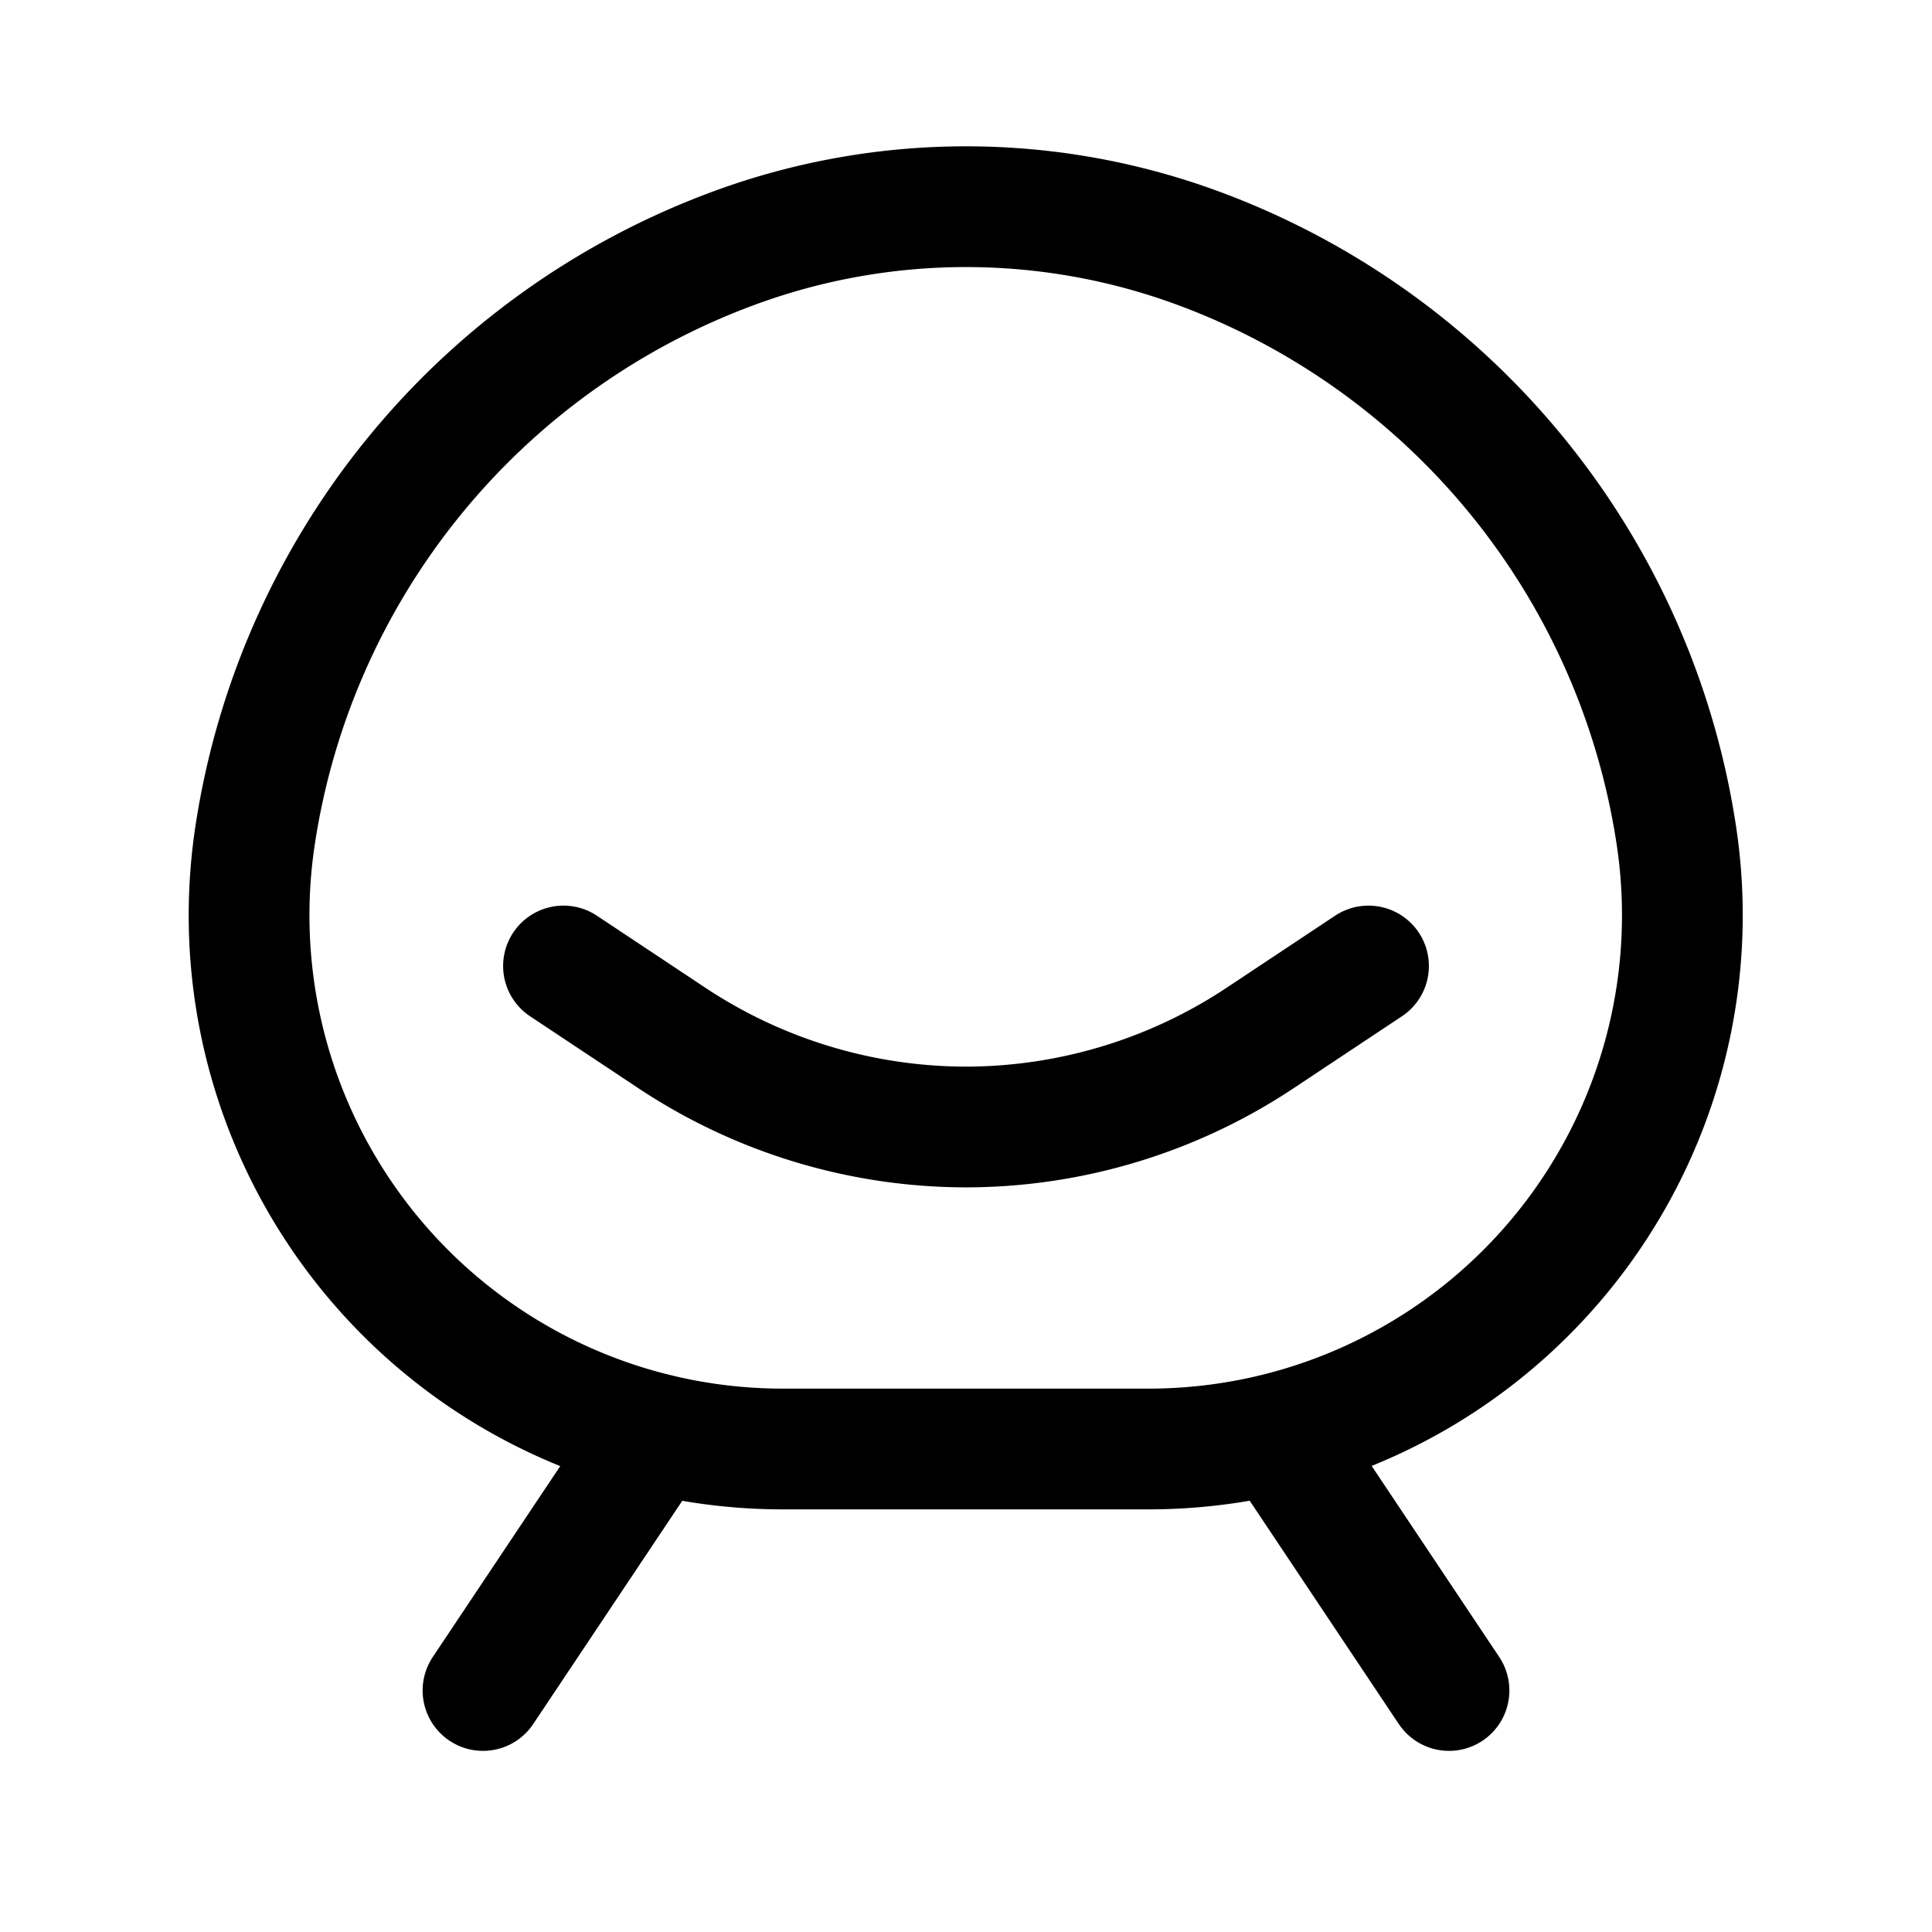
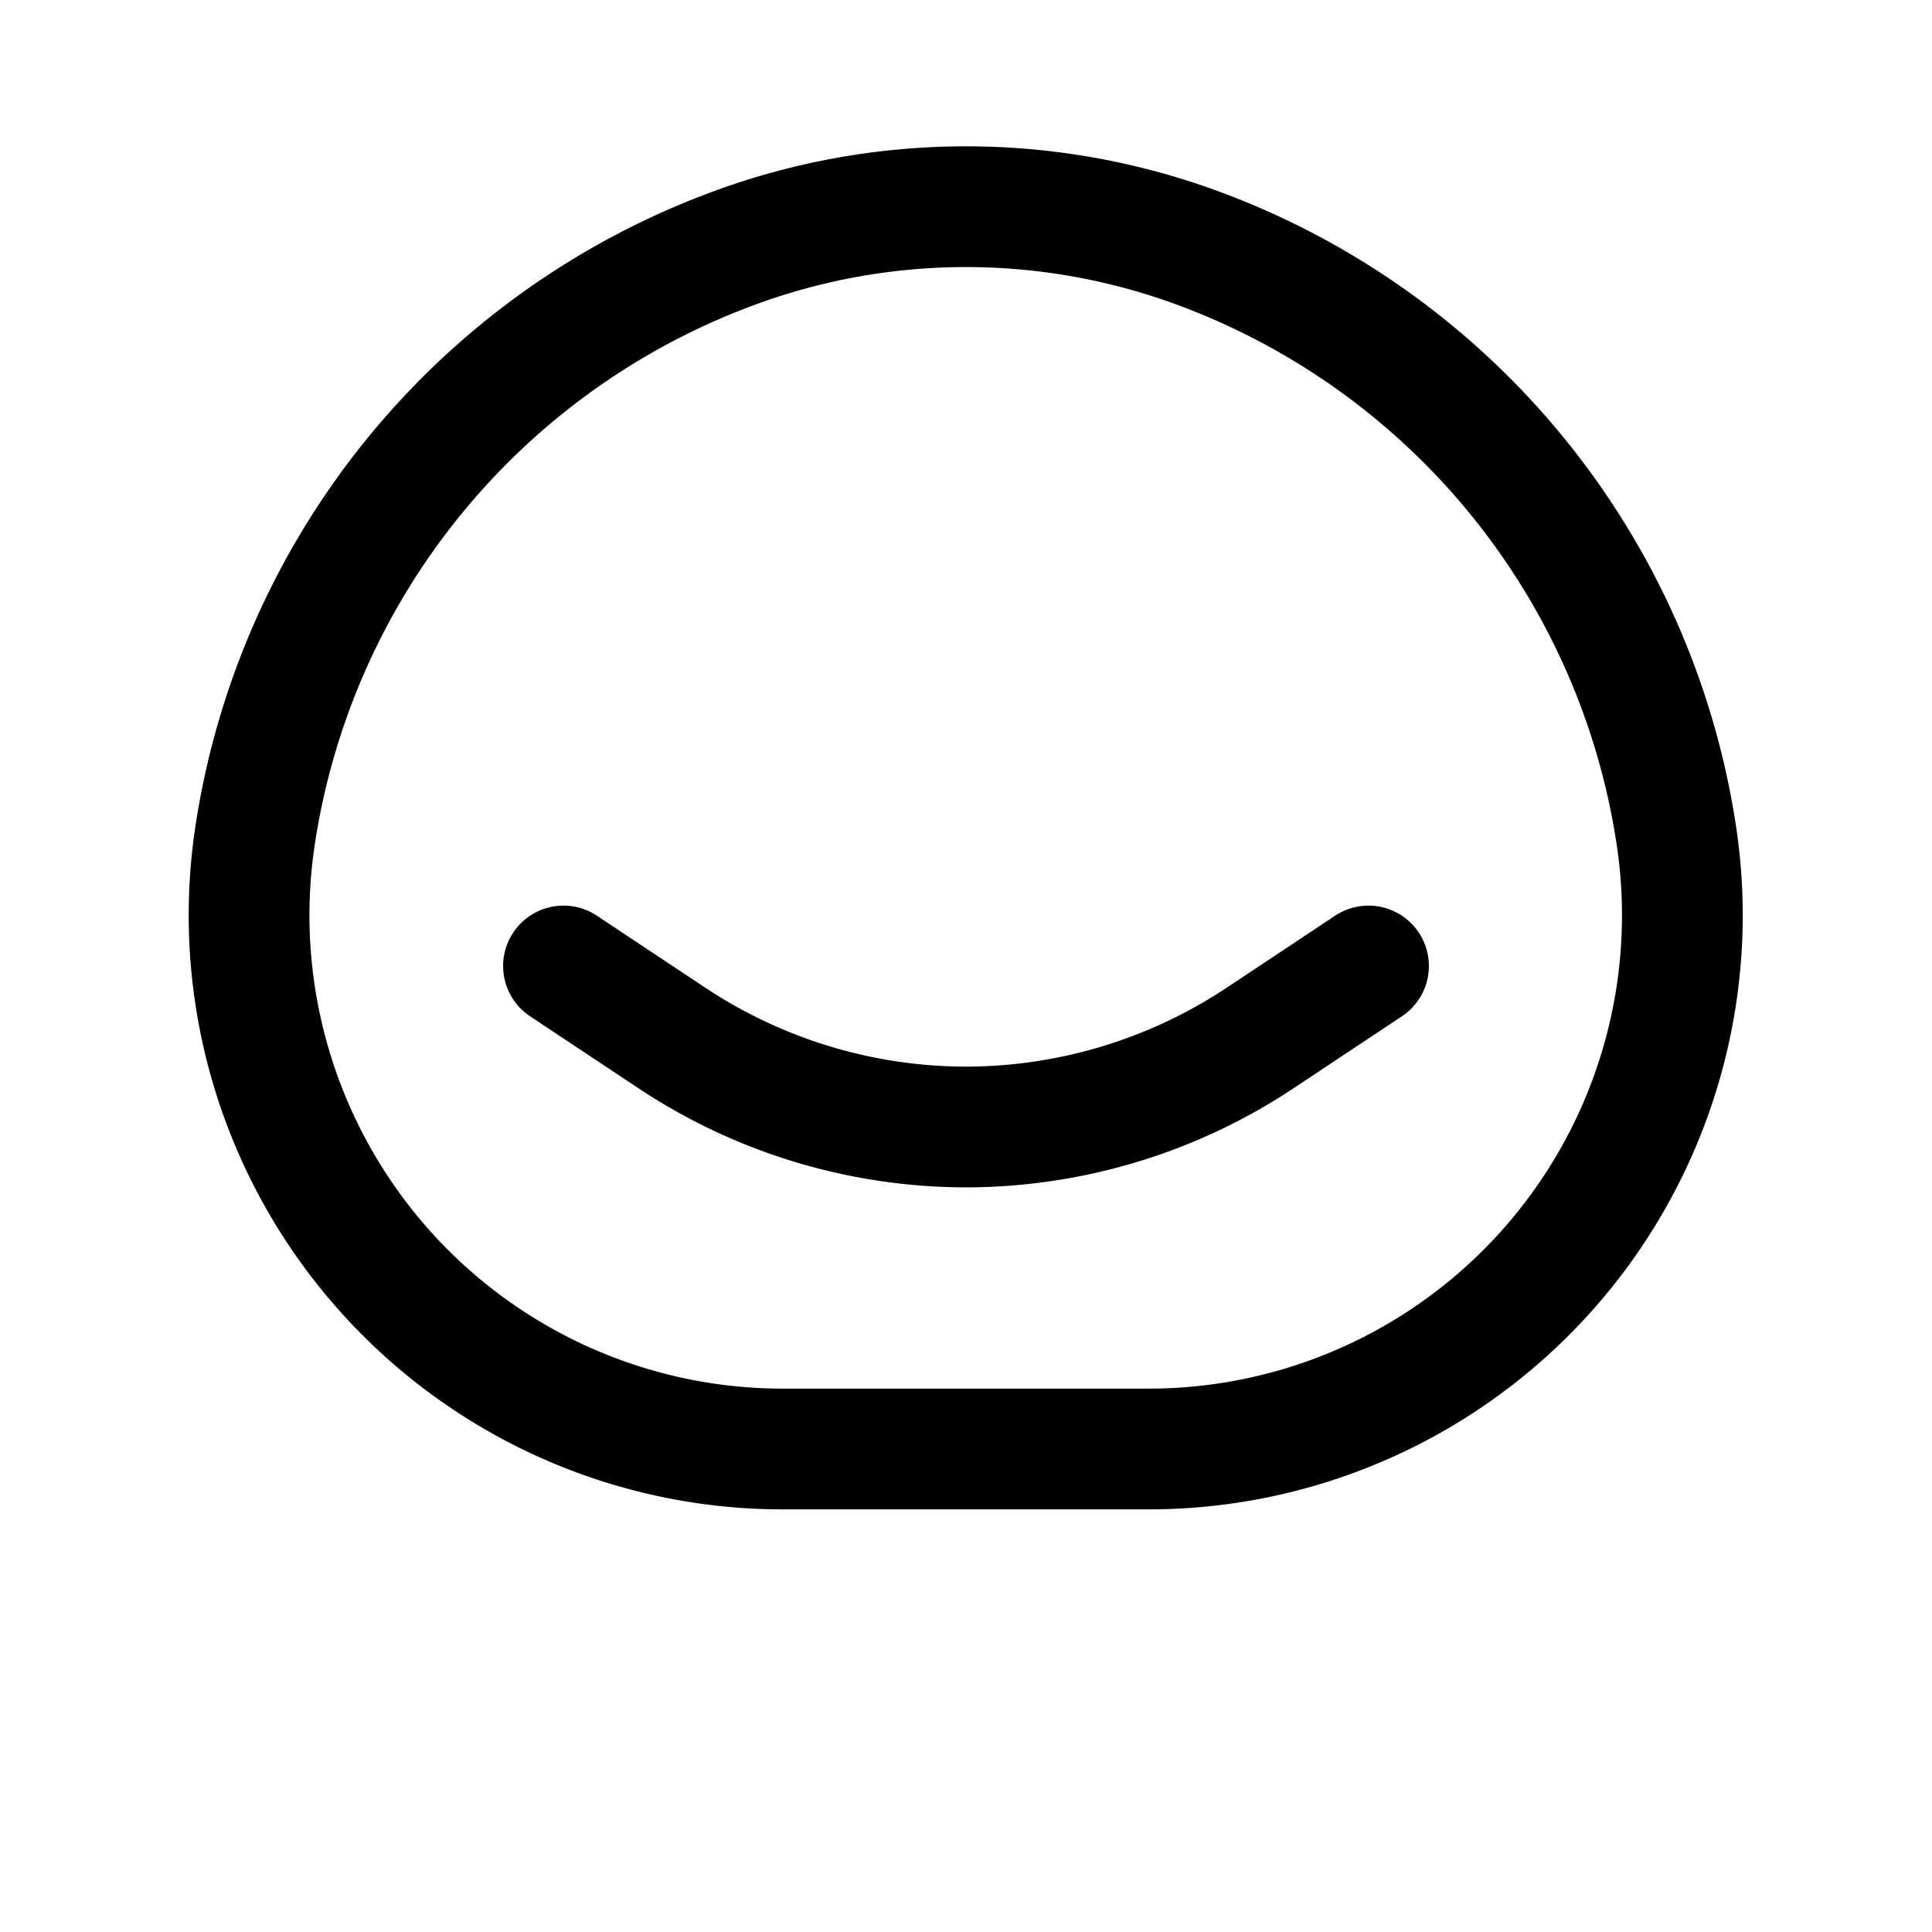
<svg xmlns="http://www.w3.org/2000/svg" width="800px" height="800px" viewBox="0 0 24 24">
  <defs>
    <style>.cls-1,.cls-2{fill:none;stroke:#000000;stroke-linecap:round;stroke-linejoin:round;stroke-width:1.5px;}.cls-1{fill-rule:evenodd;}</style>
  </defs>
  <g id="ic-furniture-pouch">
-     <path class="cls-1" d="M14.28,18H9.72a6.63,6.63,0,0,1-6.55-7.63v0A9.25,9.25,0,0,1,9.07,3.1h0a8.33,8.33,0,0,1,5.86,0h0a9.25,9.25,0,0,1,5.89,7.25v0A6.63,6.63,0,0,1,14.28,18Z" />
-     <line class="cls-2" x1="15.87" y1="17.81" x2="18" y2="21" />
-     <line class="cls-2" x1="8.13" y1="17.81" x2="6" y2="21" />
+     <path class="cls-1" d="M14.28,18H9.72a6.63,6.63,0,0,1-6.55-7.63v0A9.25,9.25,0,0,1,9.07,3.1a8.33,8.33,0,0,1,5.86,0h0a9.25,9.25,0,0,1,5.89,7.25v0A6.63,6.63,0,0,1,14.28,18Z" />
    <path class="cls-2" d="M7,12l1.34.89A6.62,6.62,0,0,0,12,14h0a6.62,6.62,0,0,0,3.66-1.11L17,12" />
  </g>
</svg>